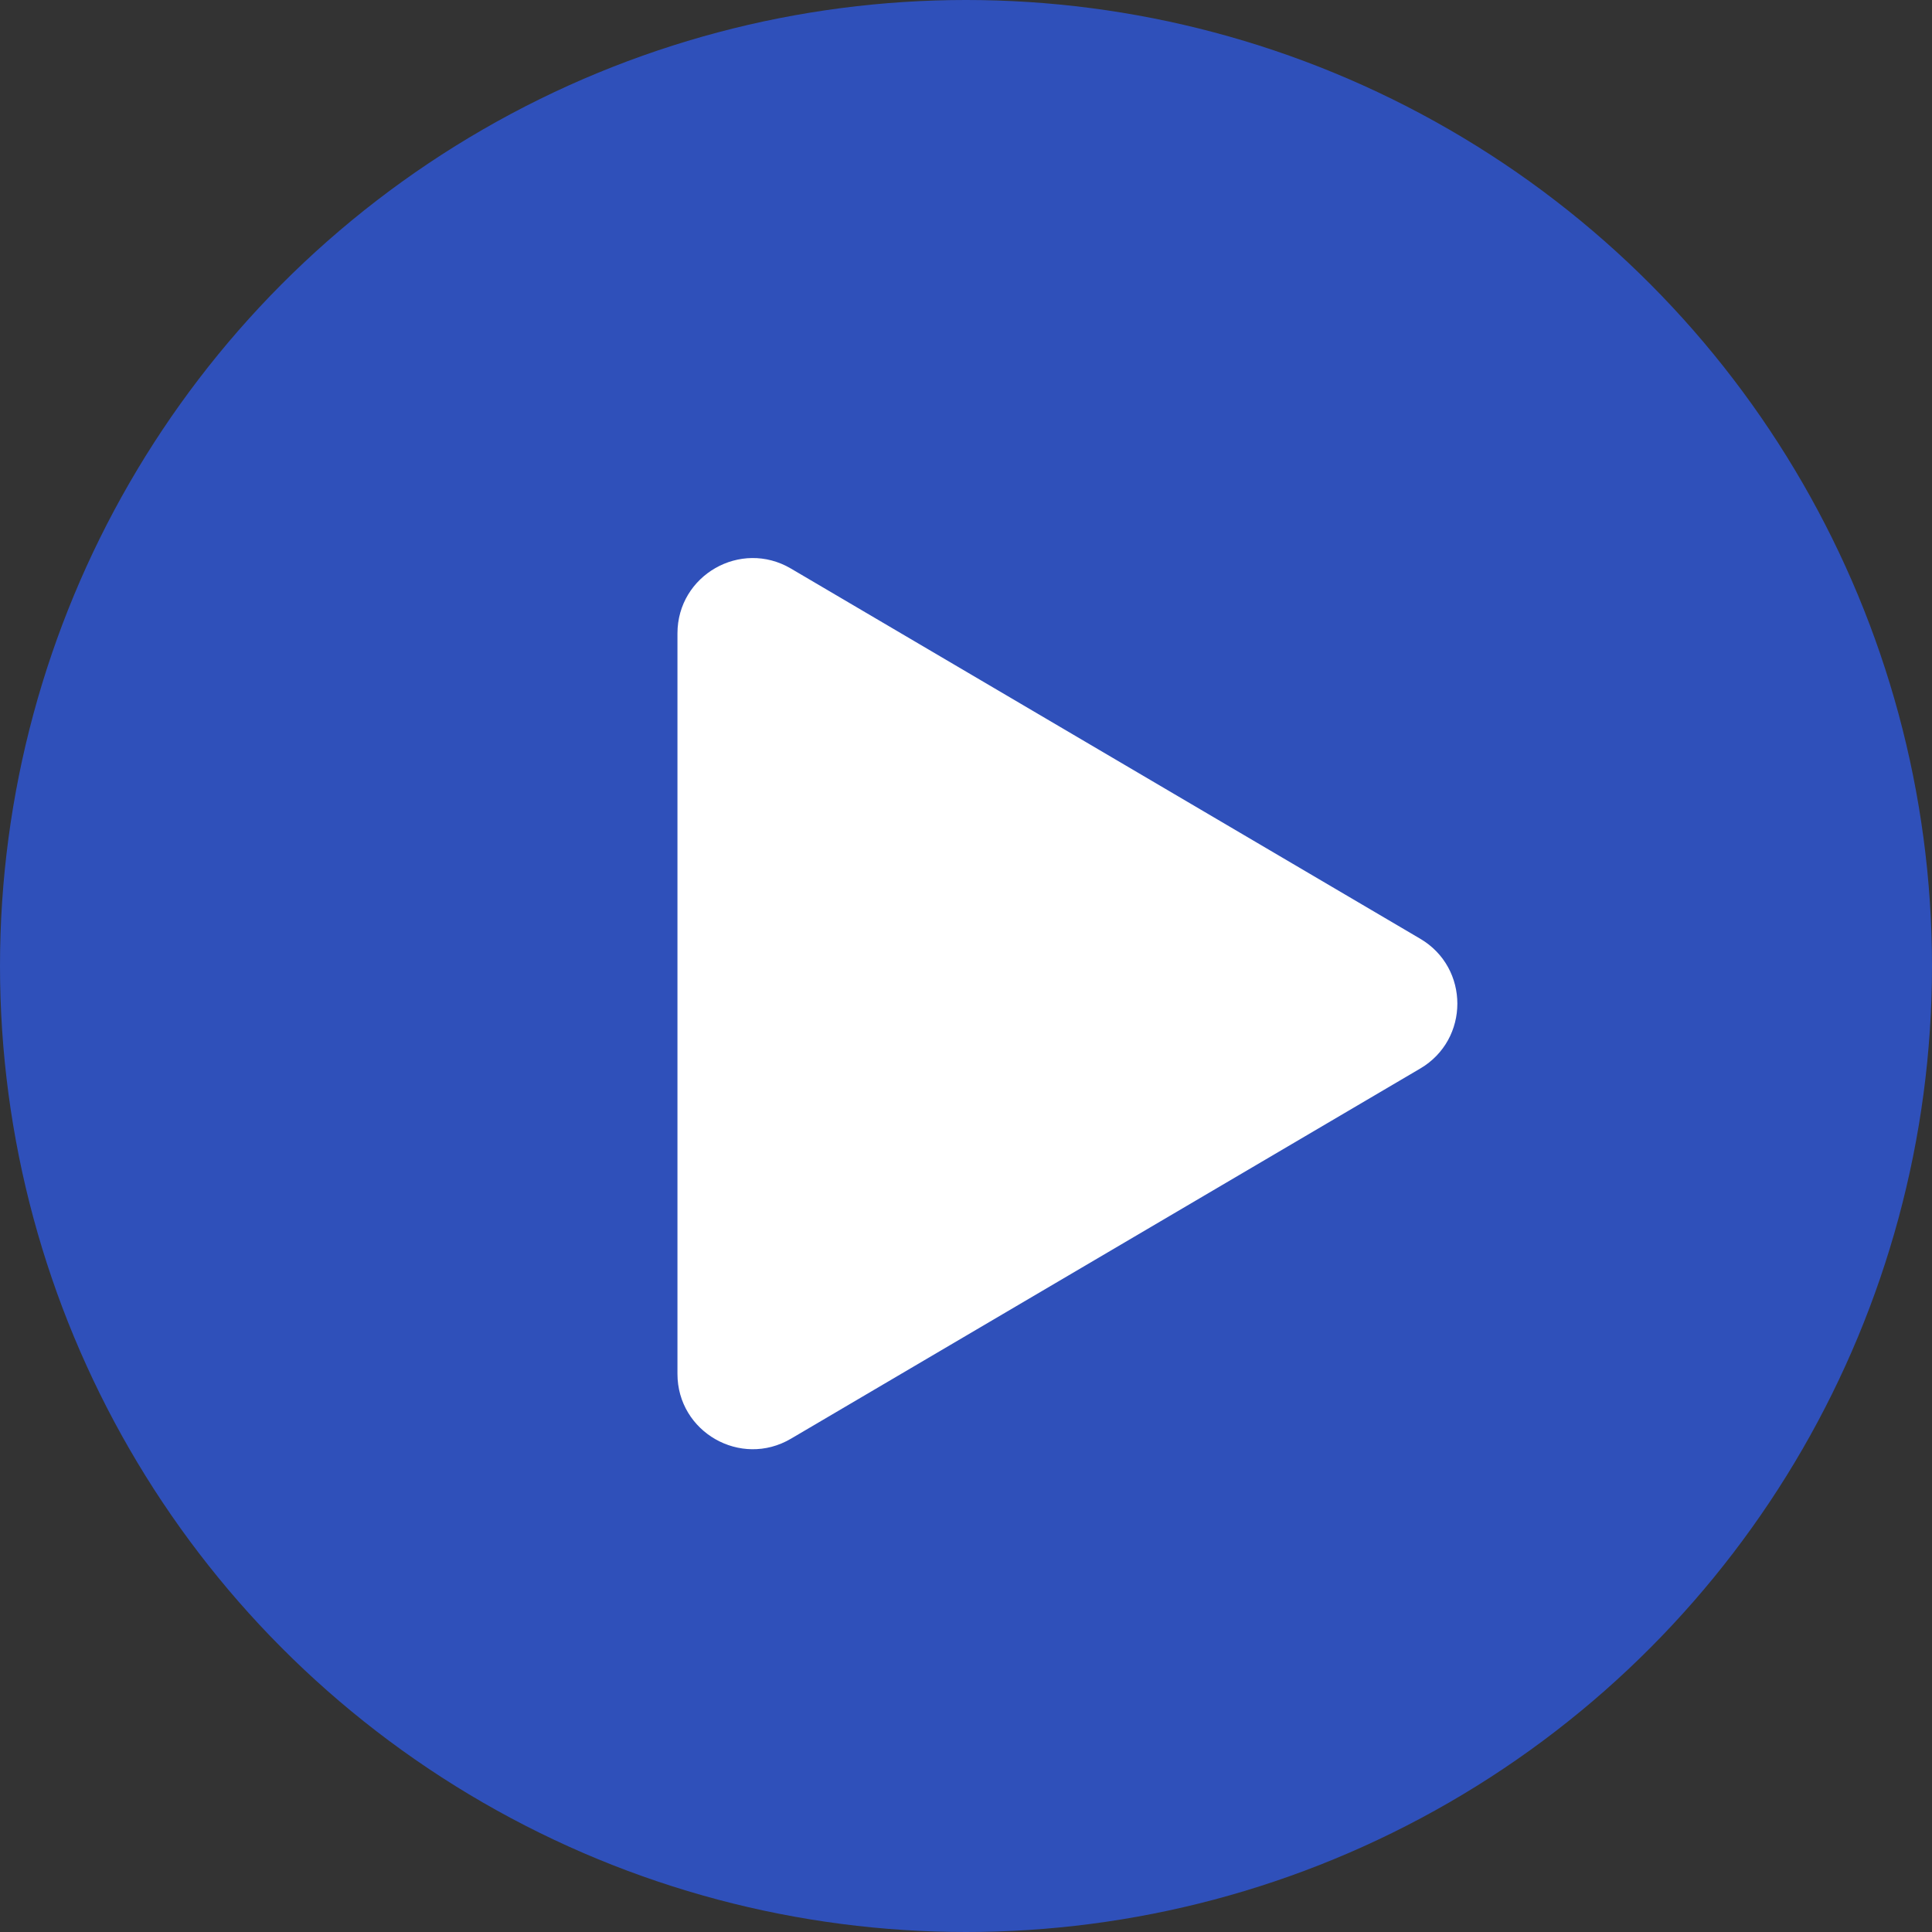
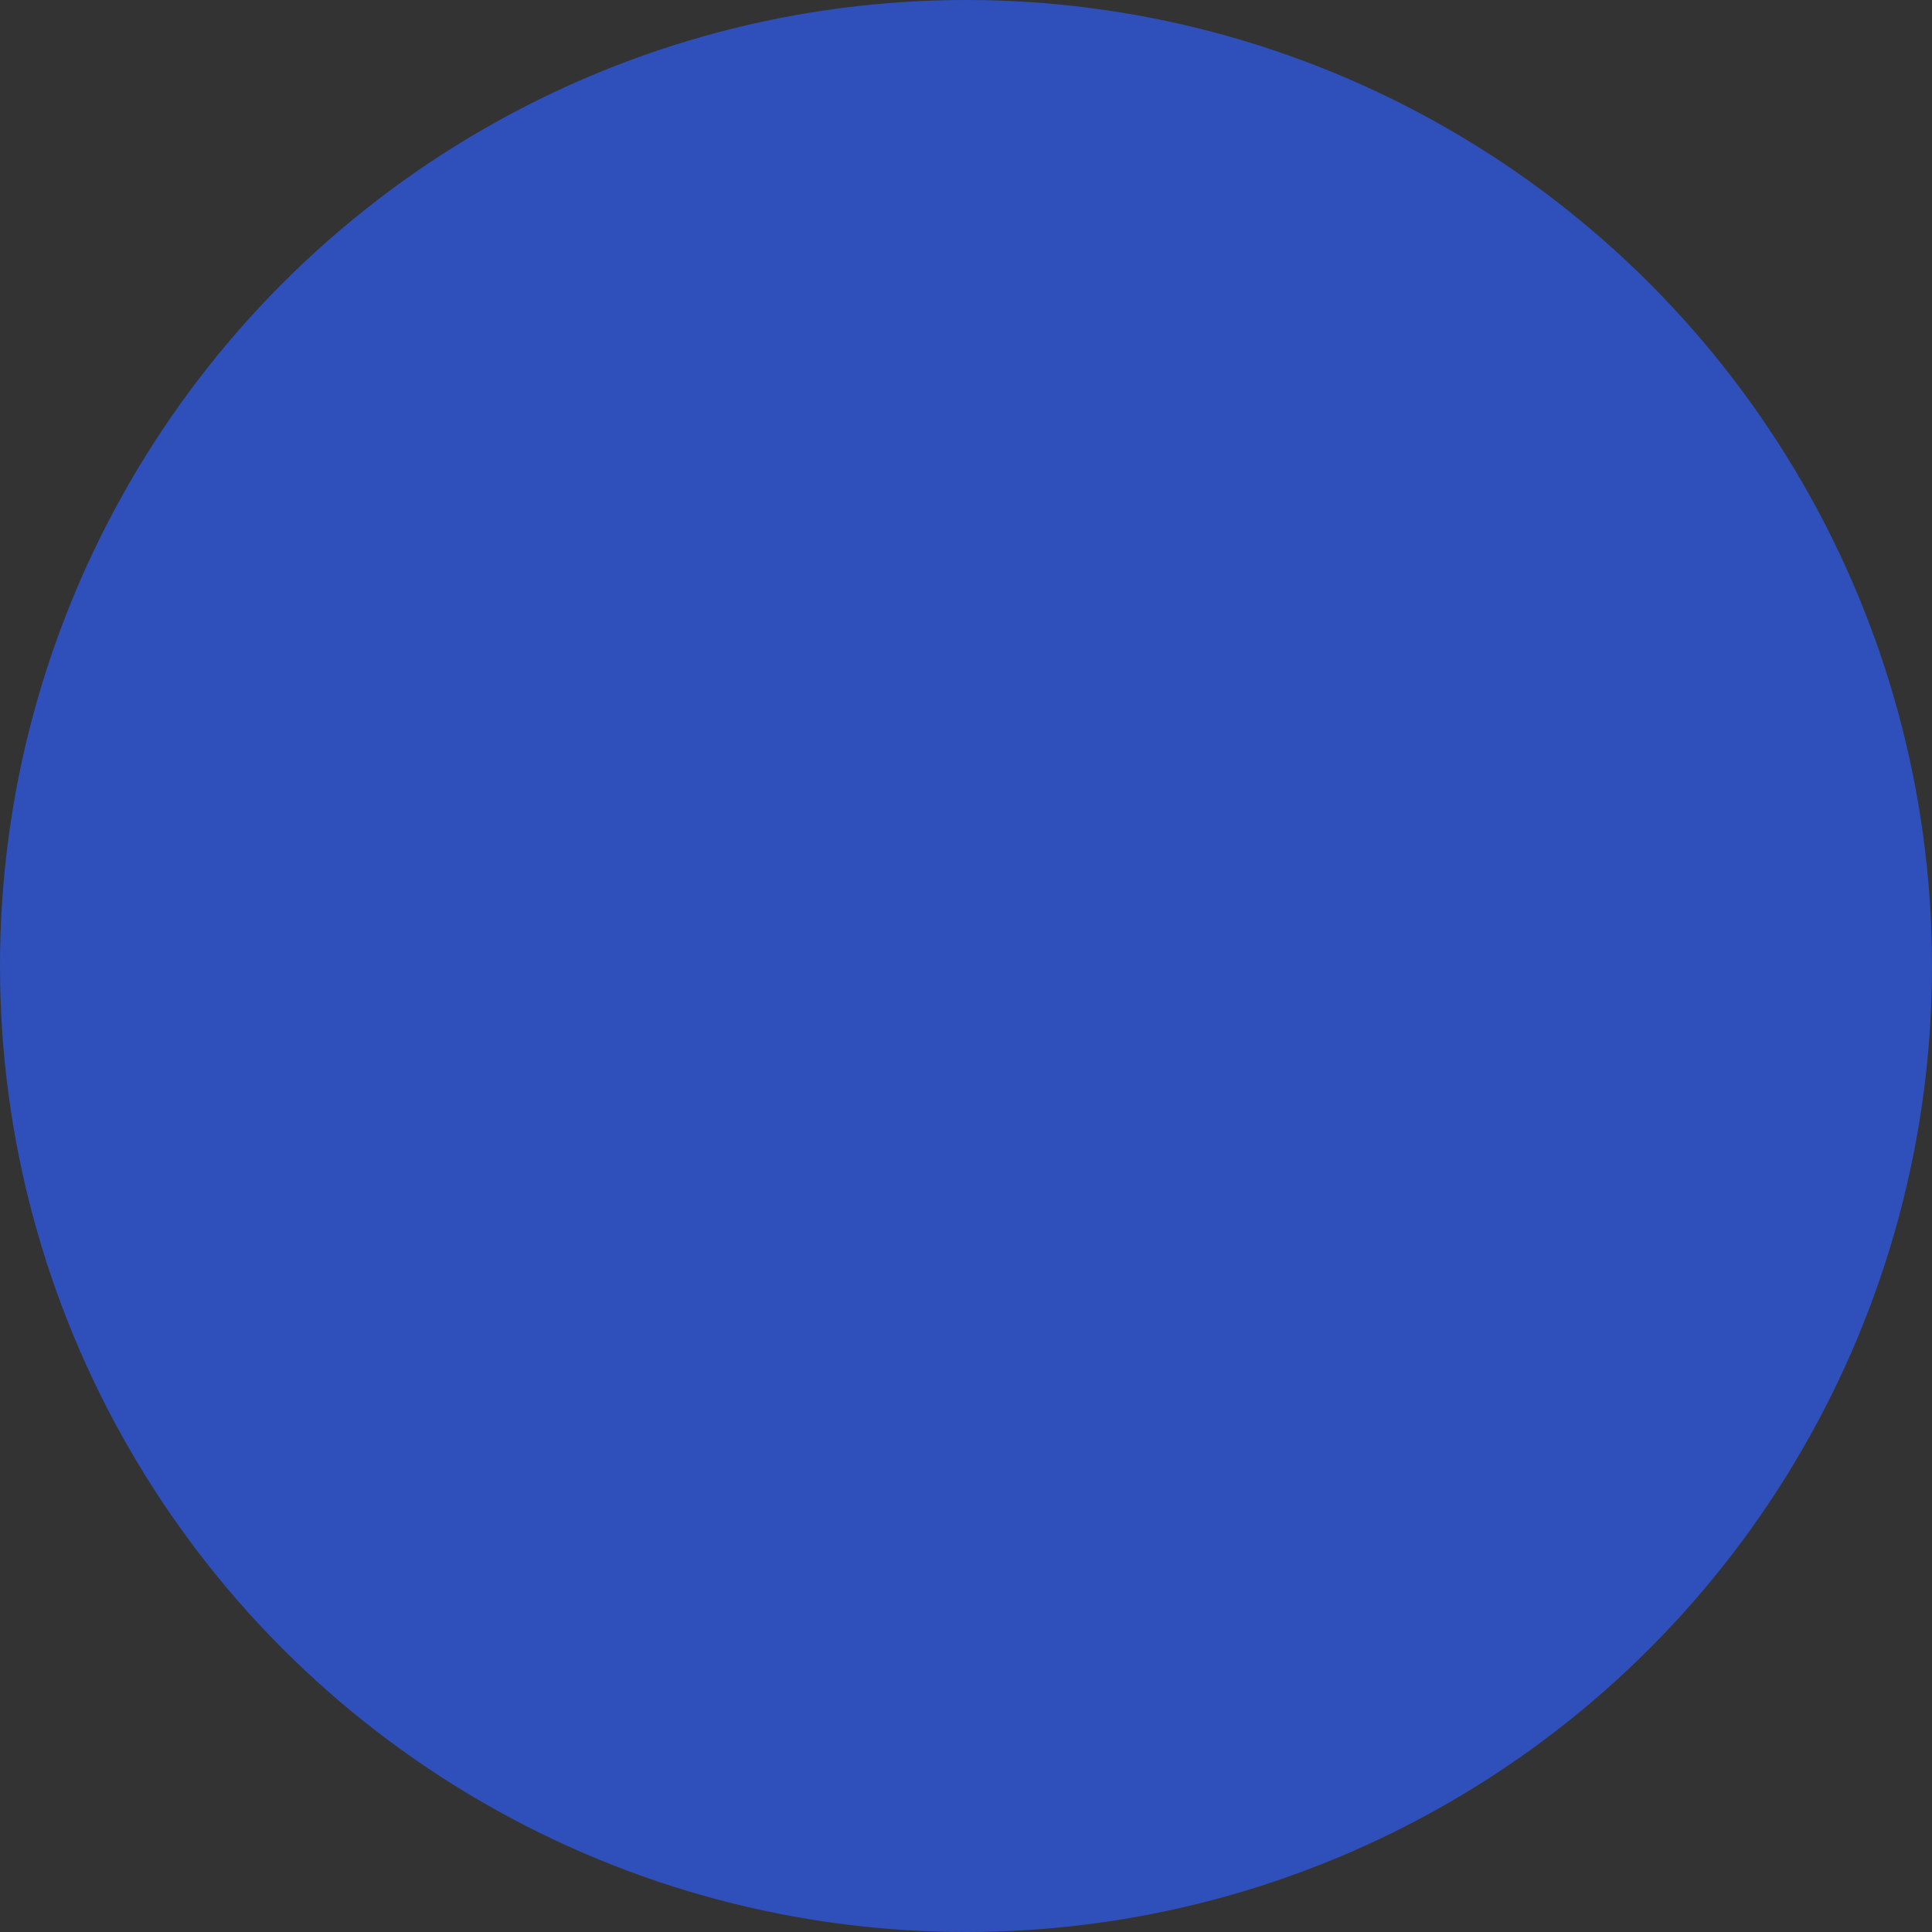
<svg xmlns="http://www.w3.org/2000/svg" width="77" height="77" viewBox="0 0 77 77" fill="none">
  <rect x="0" y="0" width="77" height="77" fill="#333333" stroke="none" />
  <circle cx="38.5" cy="38.5" r="38.5" fill="#2F50BA" />
-   <path d="M56.604 37.414C58.576 38.574 58.576 41.426 56.604 42.586L31.521 57.341C29.521 58.517 27 57.075 27 54.755L27 25.245C27 22.925 29.521 21.483 31.521 22.659L56.604 37.414Z" fill="white" />
</svg>